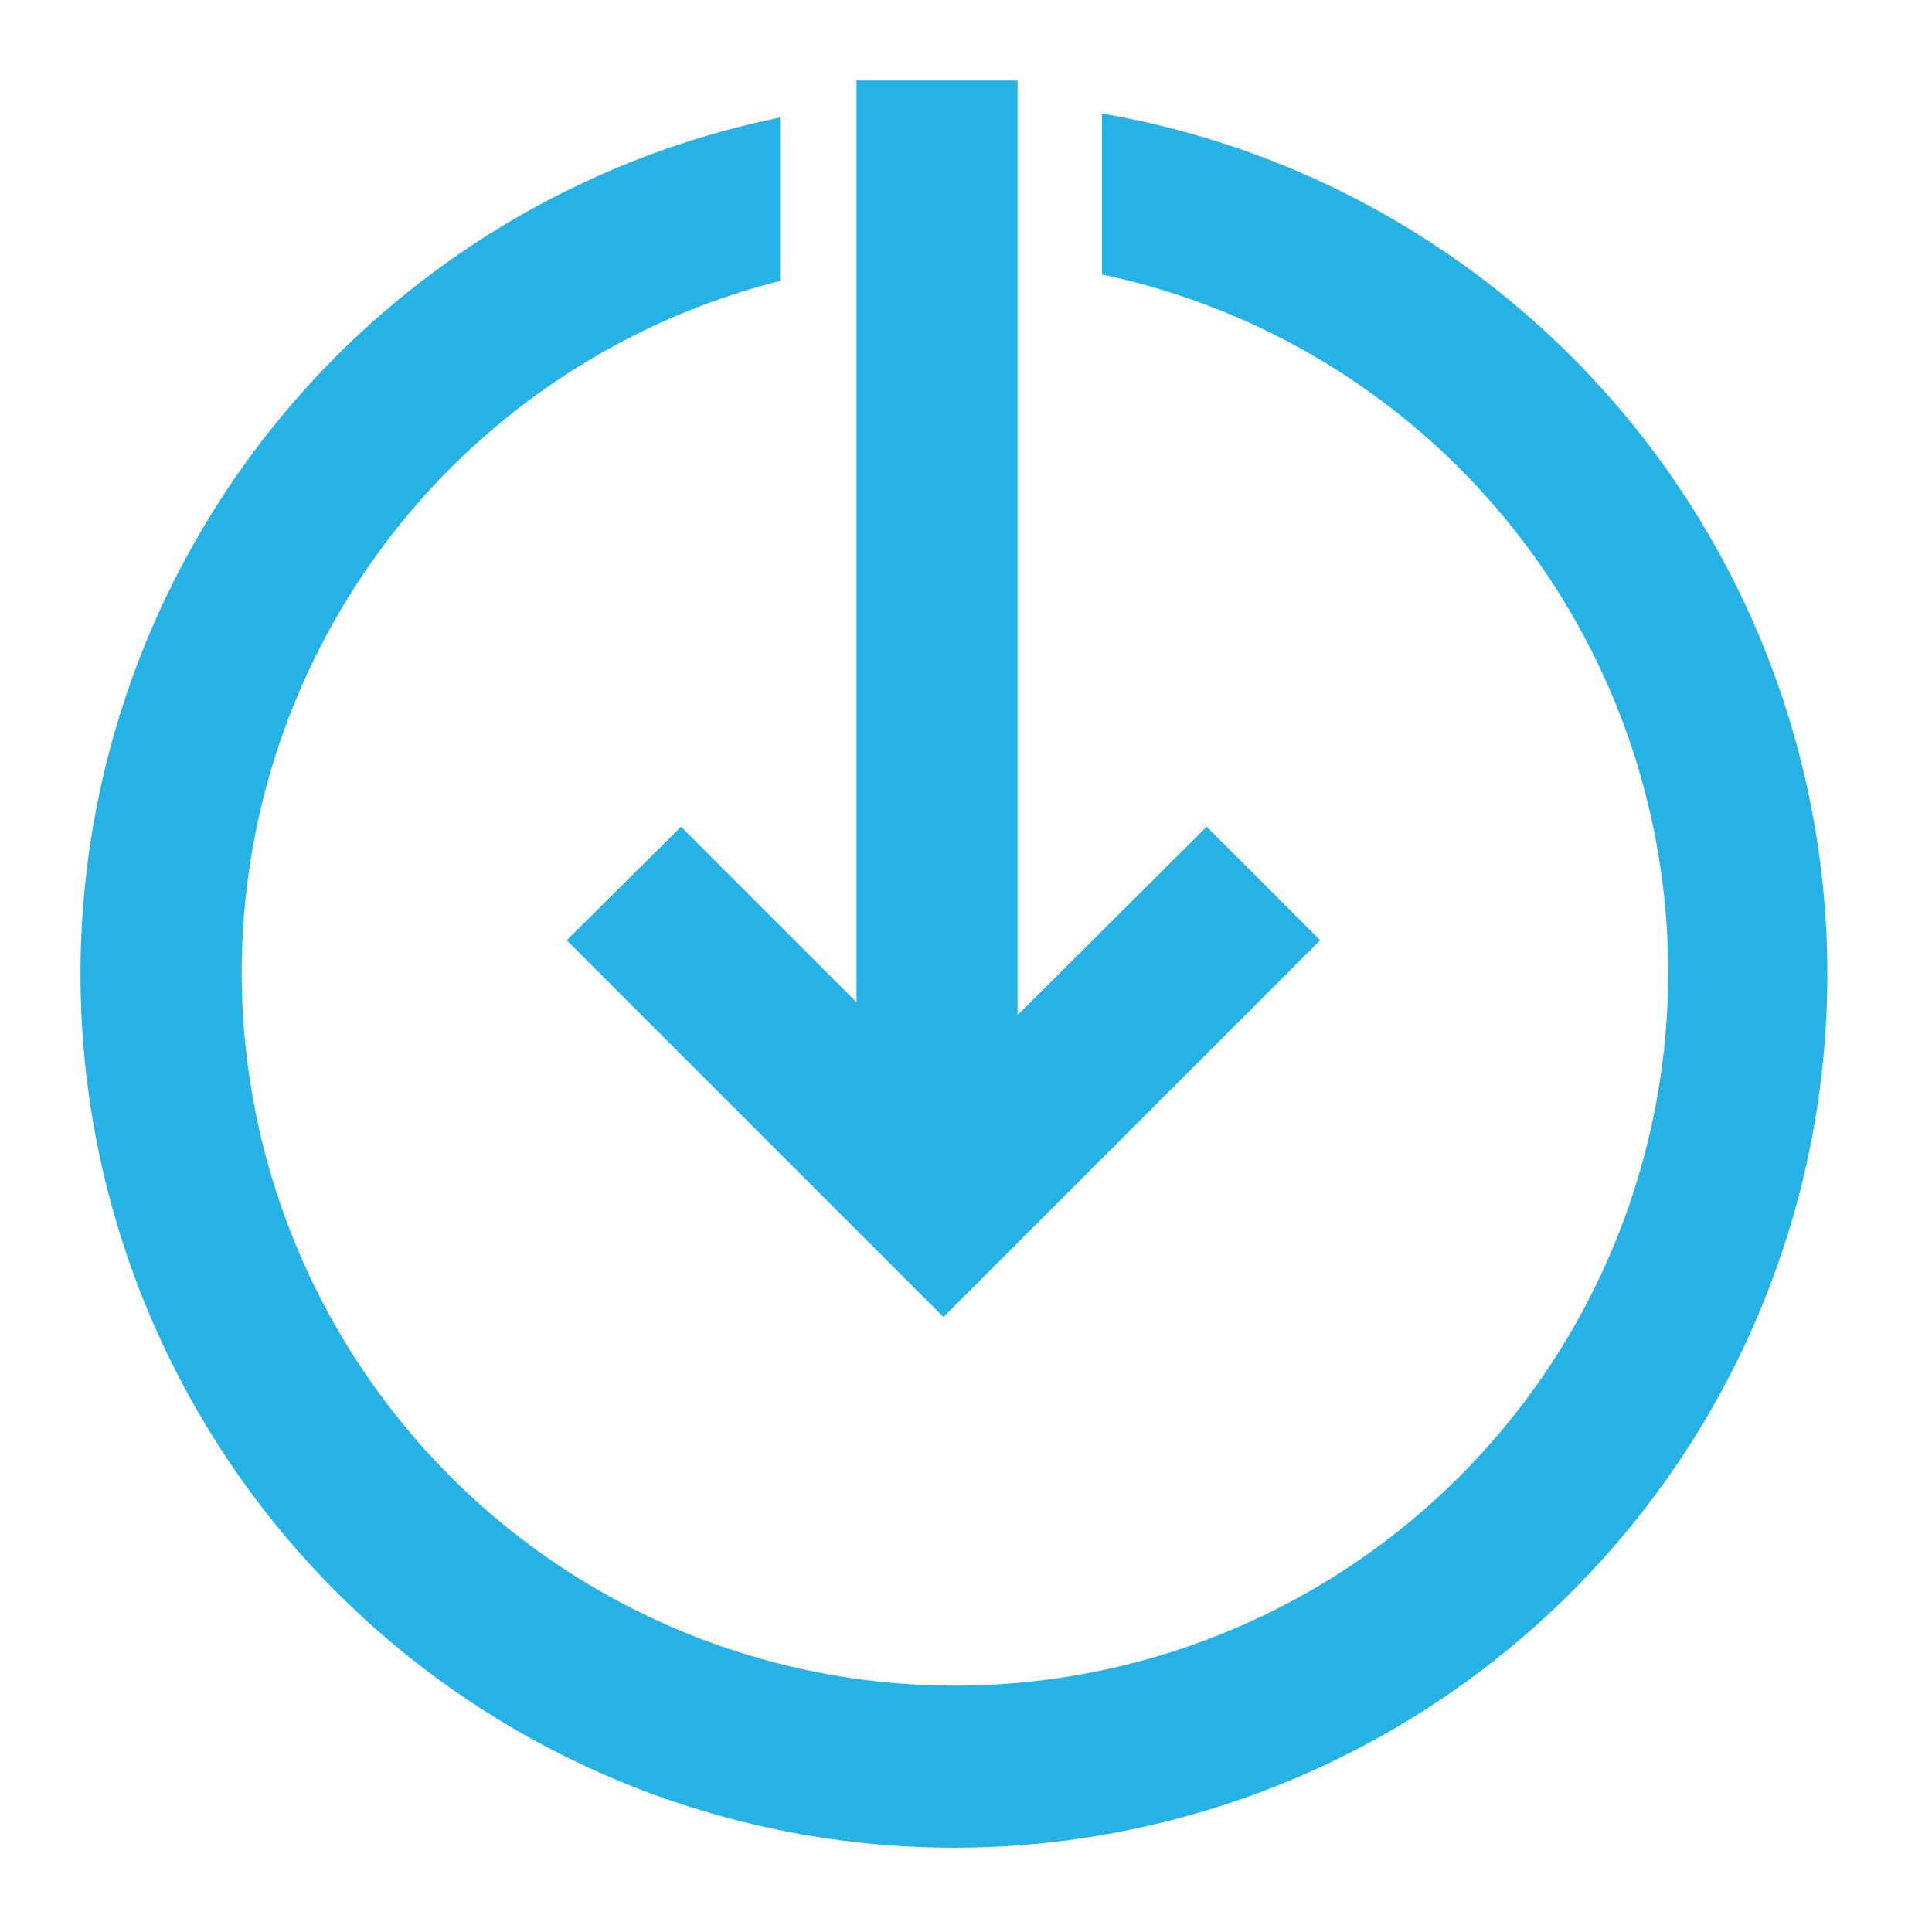
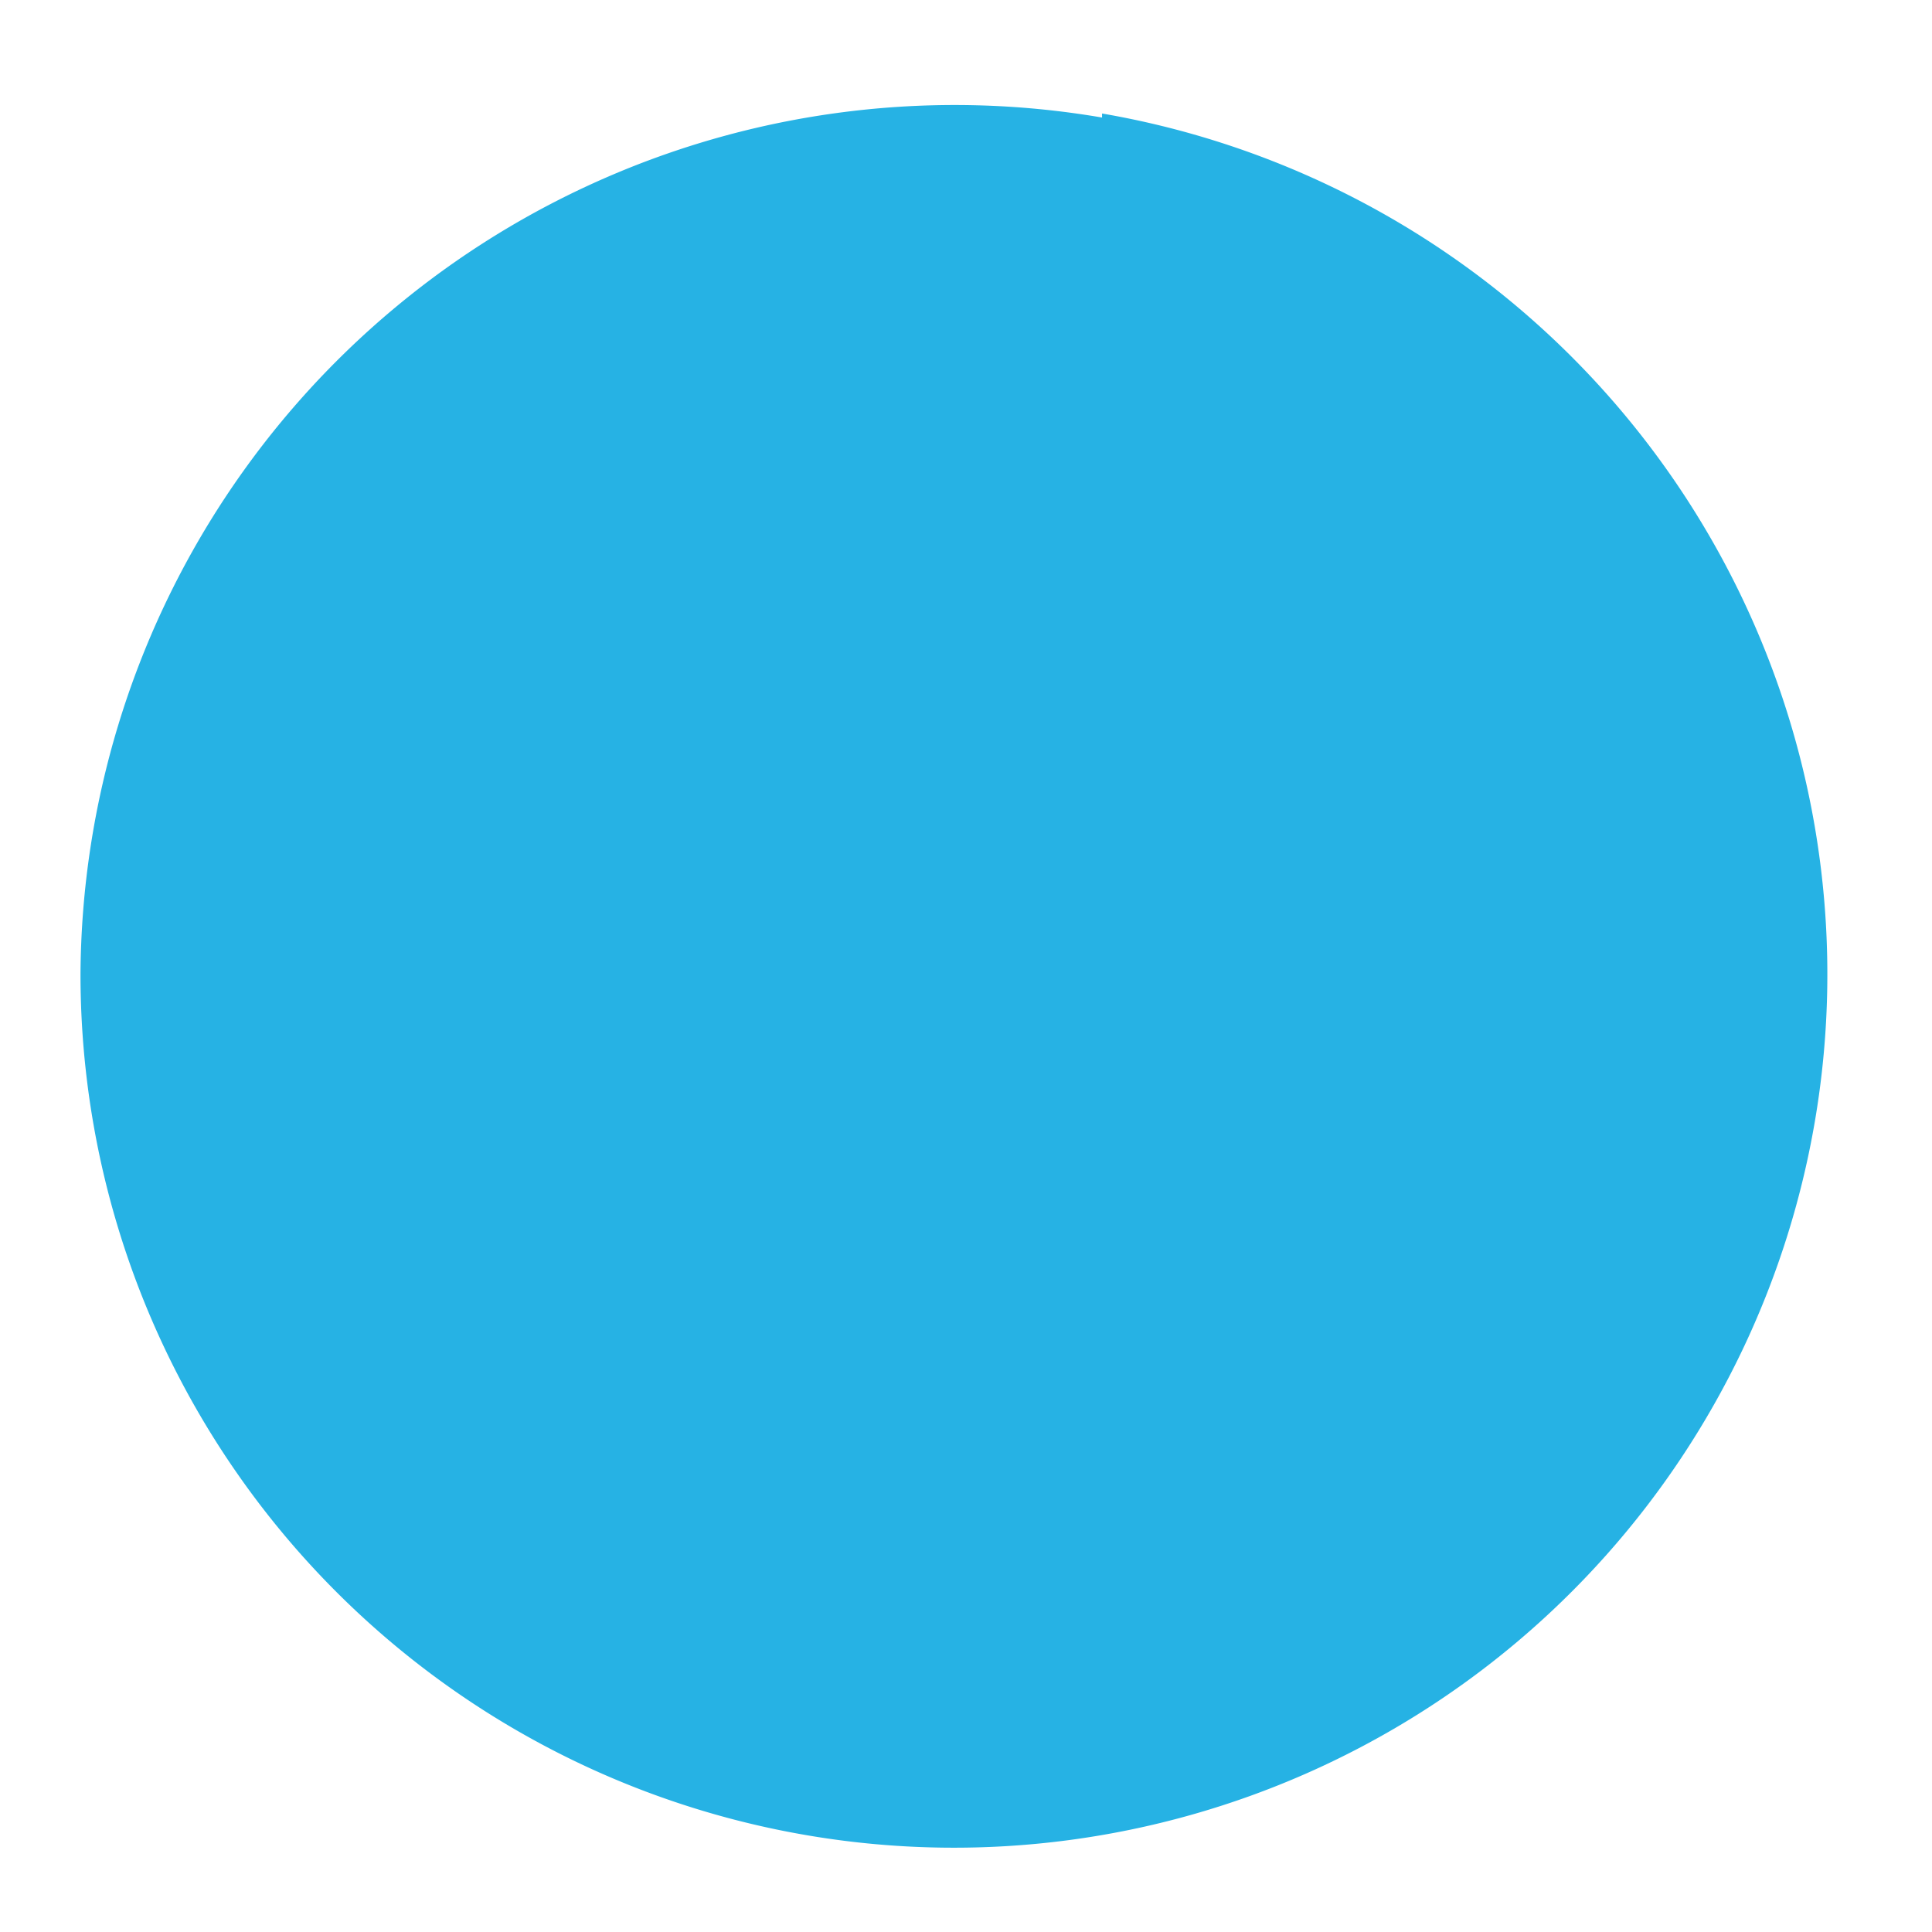
<svg xmlns="http://www.w3.org/2000/svg" id="Group_282" data-name="Group 282" width="24" height="24" viewBox="0 0 24 24">
-   <rect id="Rectangle_51" data-name="Rectangle 51" width="24" height="24" fill="#fff" opacity="0" />
  <g id="Layer_2" data-name="Layer 2" transform="translate(1 1)">
    <g id="icons">
-       <path id="Path_102" data-name="Path 102" d="M9.64,0V11.45L7.46,9.27,6.04,10.68l4.68,4.68,4.68-4.68L13.99,9.27l-2.35,2.34V0Z" transform="translate(0)" fill="#26b2e4" />
-       <path id="Path_103" data-name="Path 103" d="M0,11.09A10.85,10.85,0,1,0,12.69.41v2a8.86,8.86,0,1,1-4,.08V.46A10.86,10.86,0,0,0,0,11.09Z" transform="translate(0)" fill="#26b2e4" />
+       <path id="Path_103" data-name="Path 103" d="M0,11.09A10.85,10.85,0,1,0,12.69.41v2V.46A10.86,10.86,0,0,0,0,11.09Z" transform="translate(0)" fill="#26b2e4" />
    </g>
  </g>
</svg>